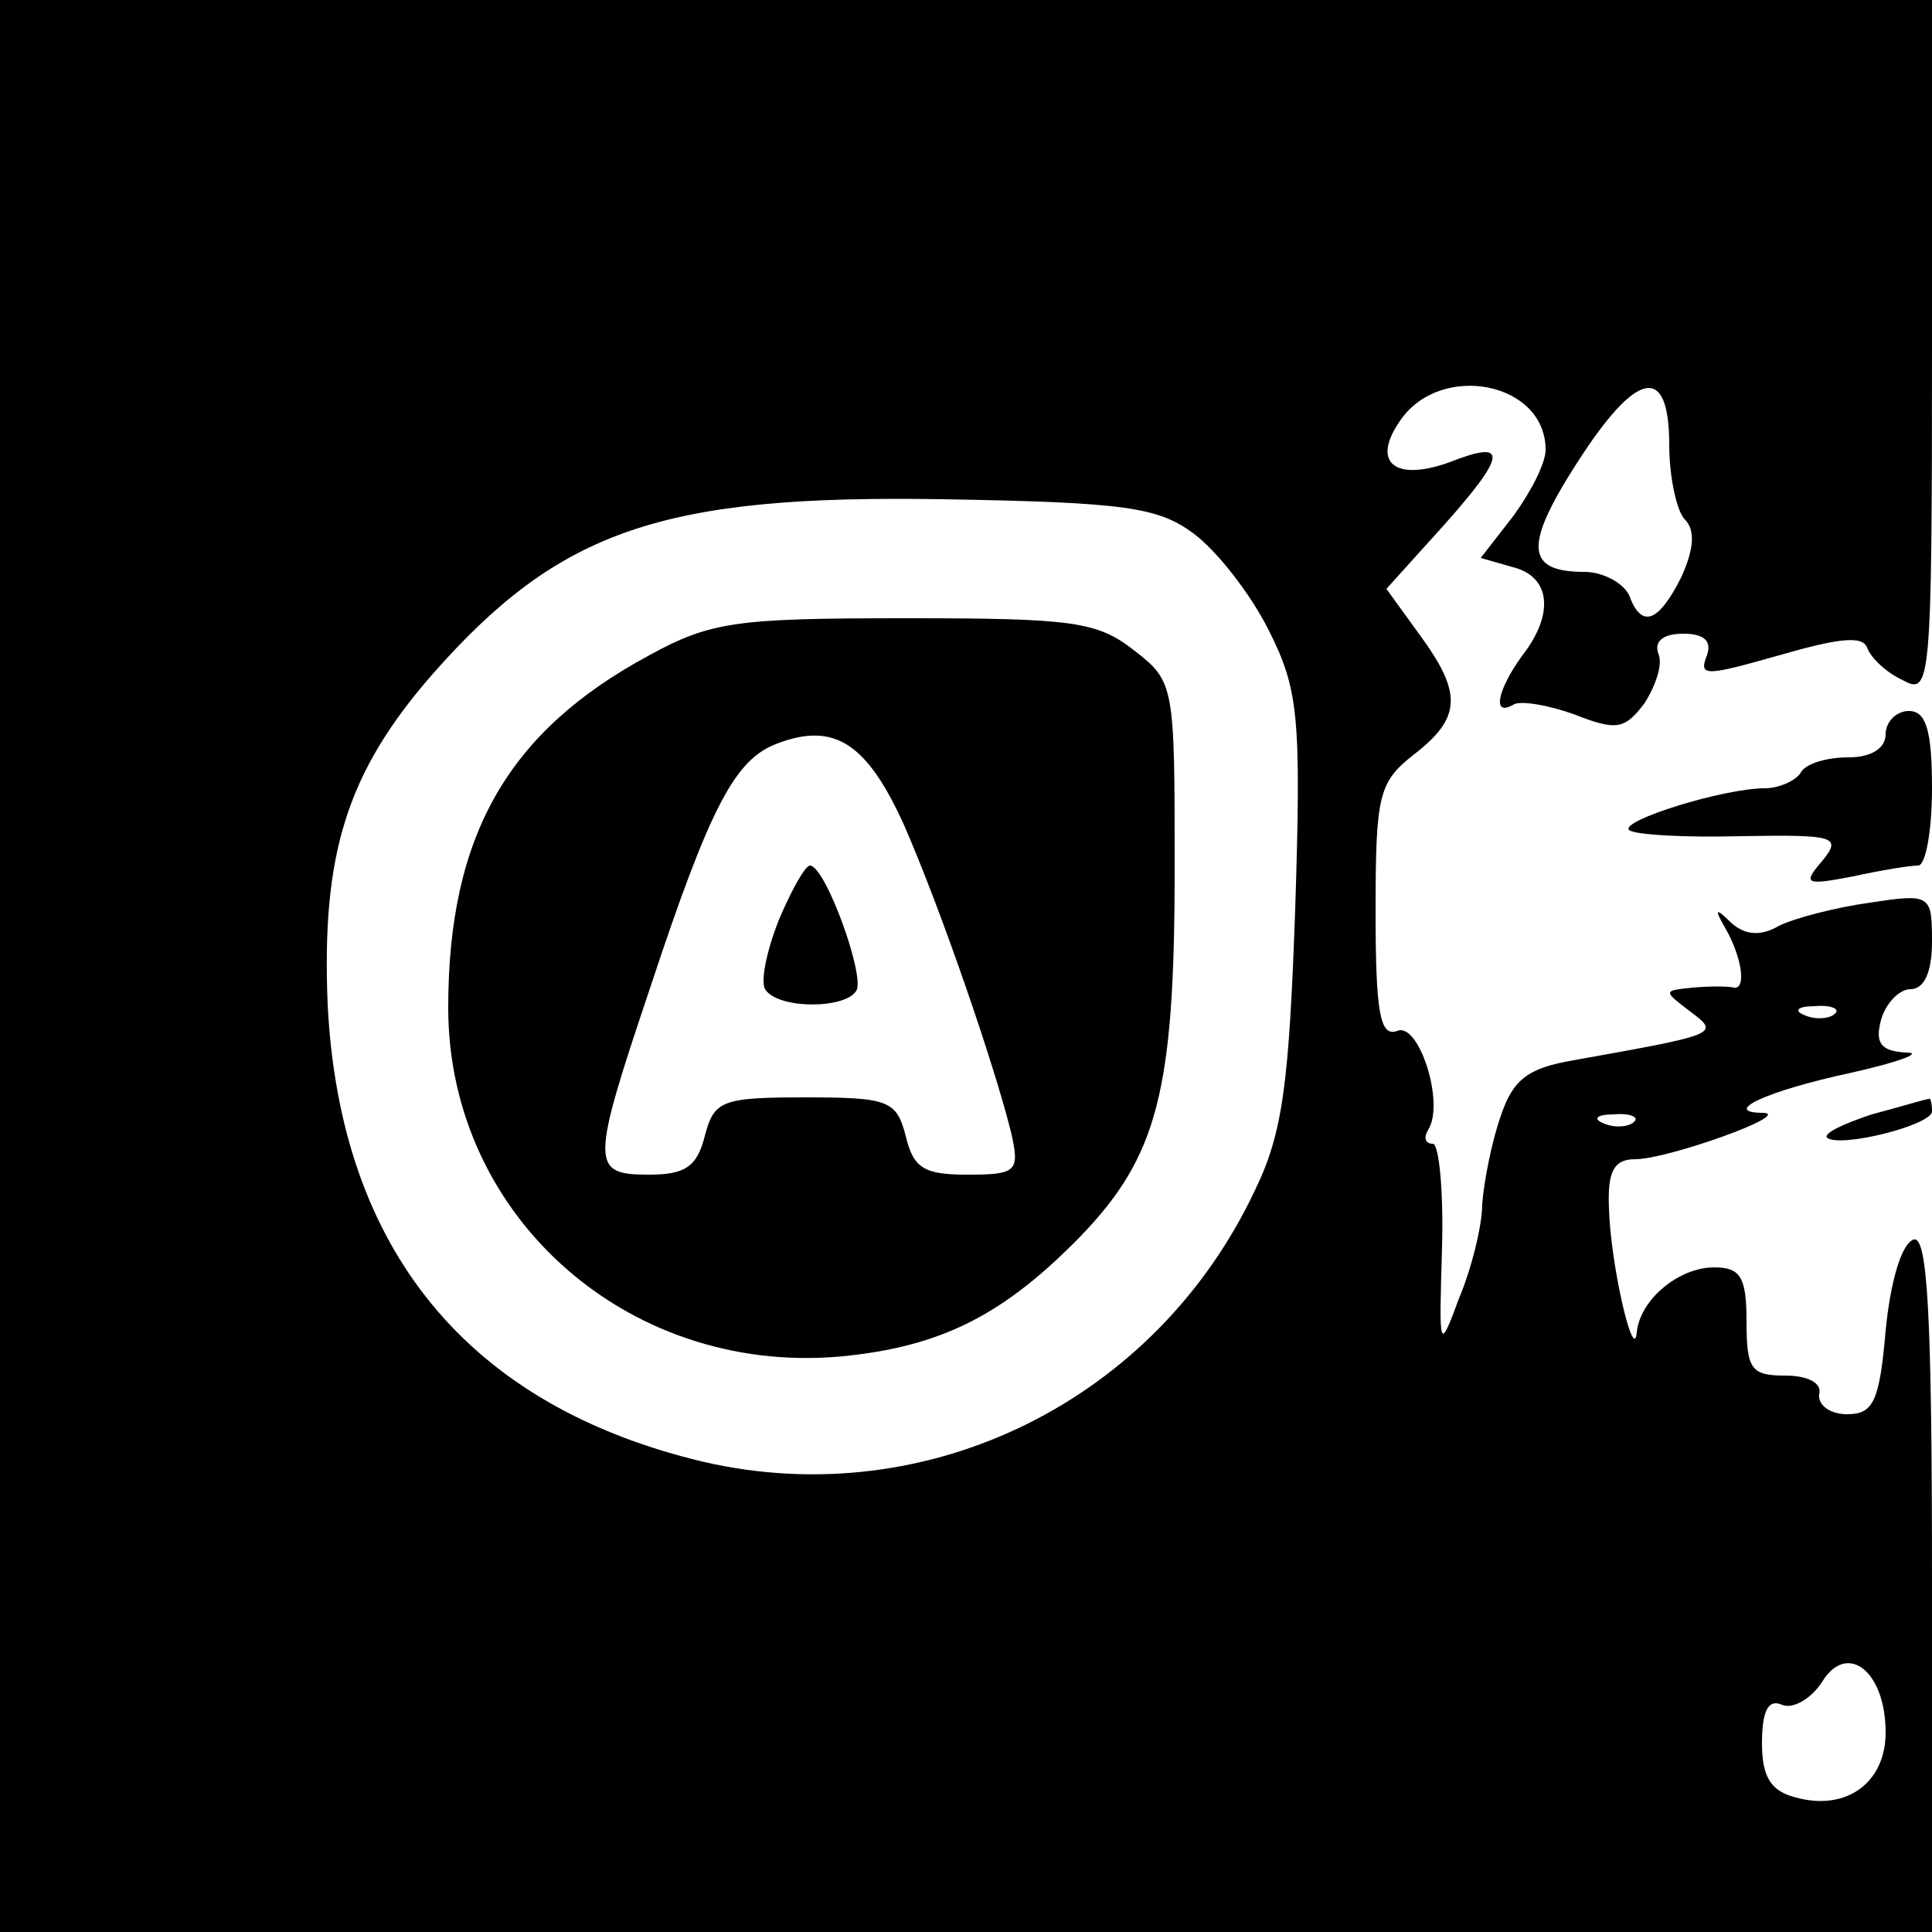
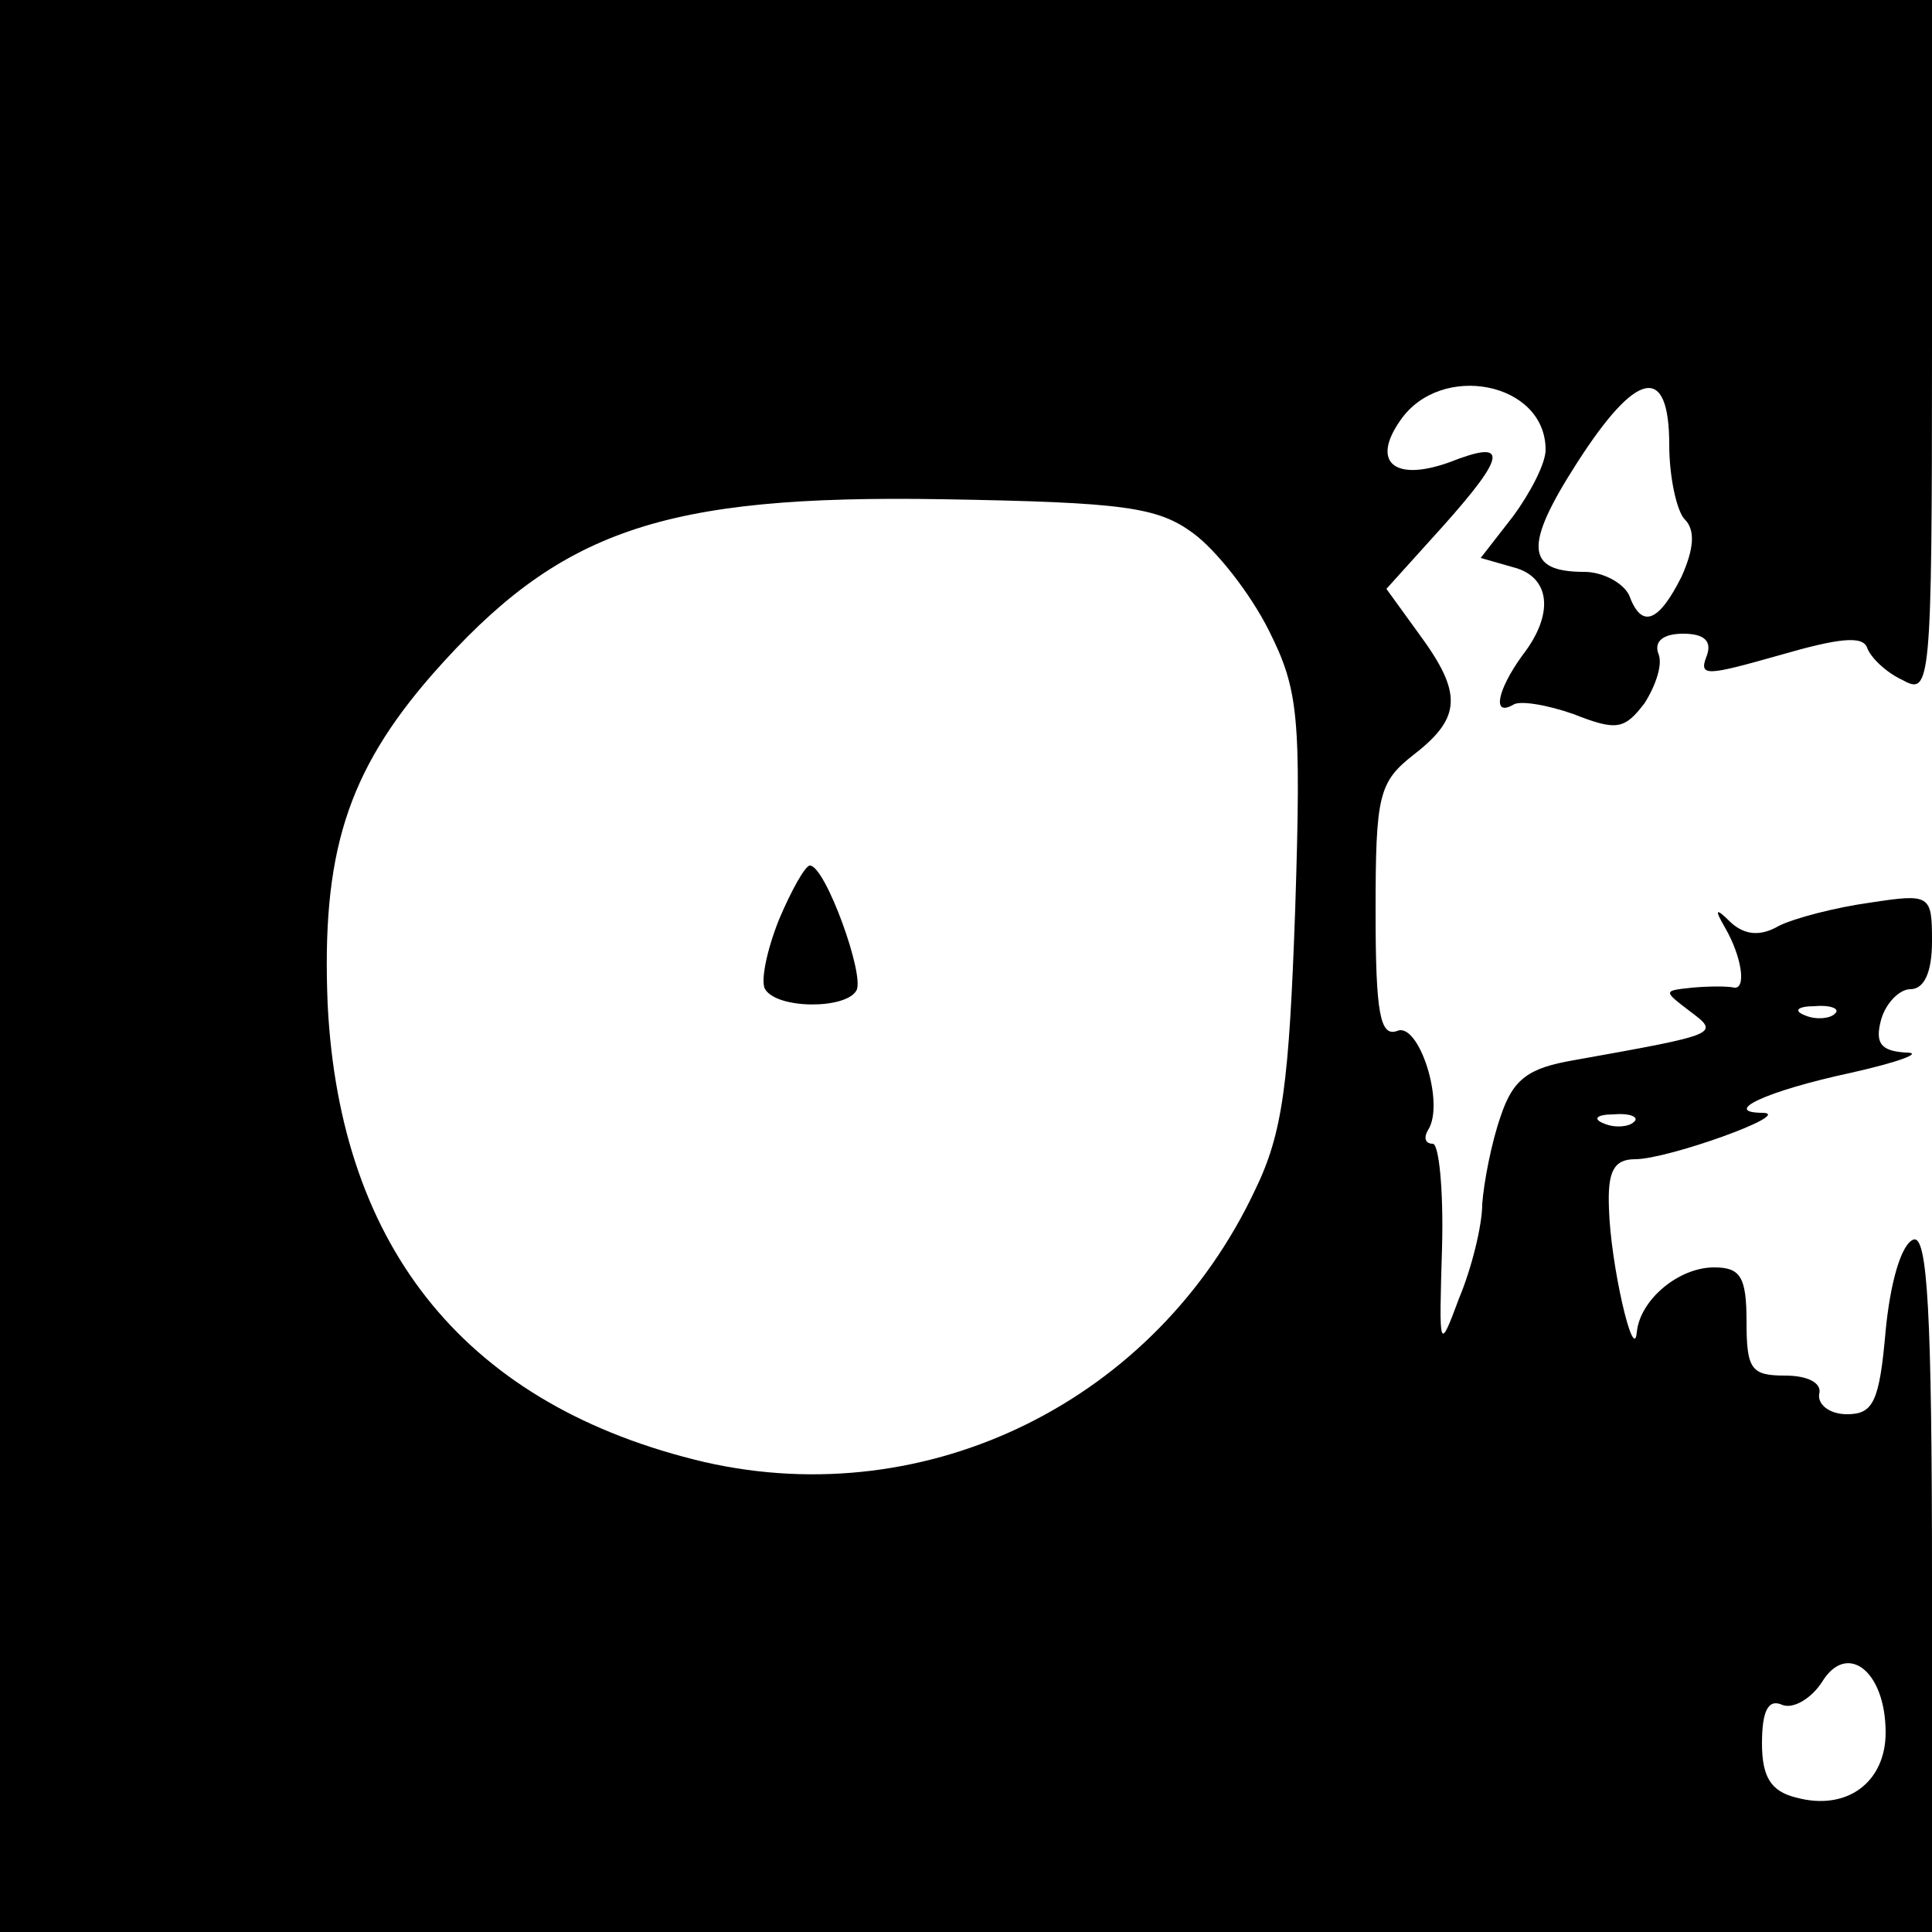
<svg xmlns="http://www.w3.org/2000/svg" version="1.0" width="125pt" height="125pt" viewBox="0 0 125 125" preserveAspectRatio="xMidYMid meet">
  <g transform="translate(0,125) scale(0.1,-0.1)" fill="#000000" stroke="none">
    <path d="M0 625 l0 -625 625 0 625 0 0 226 c0 176 -3 225 -12 222 -8 -3 -15 -28 -18 -59 -4 -46 -8 -54 -25 -54 -11 0 -19 6 -18 13 2 7 -7 12 -22 12 -22 0 -25 4 -25 35 0 29 -4 35 -21 35 -23 0 -48 -21 -50 -42 -2 -21 -17 44 -18 80 -1 24 3 32 17 32 21 0 102 29 83 30 -28 0 1 14 57 26 31 7 47 13 35 13 -16 1 -20 6 -16 21 3 11 12 20 19 20 9 0 14 11 14 31 0 30 -1 31 -40 25 -22 -3 -49 -10 -59 -15 -12 -7 -22 -6 -31 2 -10 10 -11 9 -4 -3 11 -19 14 -40 6 -39 -4 1 -16 1 -27 0 -19 -2 -19 -2 -2 -15 20 -15 20 -15 -75 -32 -29 -5 -39 -12 -47 -36 -6 -17 -11 -43 -12 -57 0 -14 -7 -42 -15 -61 -13 -35 -13 -34 -11 33 1 37 -2 67 -6 67 -5 0 -6 4 -3 9 11 17 -6 70 -20 64 -11 -4 -14 11 -14 77 0 76 2 84 25 102 31 24 31 40 3 78 l-21 29 37 41 c41 46 42 56 4 41 -36 -13 -51 0 -32 27 26 38 94 25 94 -19 0 -9 -10 -28 -21 -43 l-21 -27 21 -6 c24 -6 27 -30 6 -57 -16 -22 -20 -40 -6 -32 4 3 22 0 39 -6 28 -11 33 -10 46 7 7 11 12 25 9 32 -3 8 3 13 16 13 14 0 19 -5 15 -15 -5 -13 1 -12 47 1 38 11 54 13 57 5 2 -6 12 -16 23 -21 18 -10 19 -4 19 215 l0 225 -625 0 -625 0 0 -625z m1080 337 c0 -21 5 -43 10 -48 7 -7 6 -19 -2 -37 -15 -30 -26 -34 -34 -12 -4 8 -17 15 -29 15 -38 0 -39 17 -5 70 39 61 60 65 60 12z m-308 -57 c15 -11 37 -39 49 -63 19 -38 21 -55 17 -180 -4 -113 -8 -145 -26 -182 -64 -136 -211 -209 -356 -176 -153 36 -236 137 -244 296 -4 97 12 150 68 214 82 93 148 116 330 113 117 -2 139 -5 162 -22z m415 -311 c-3 -3 -12 -4 -19 -1 -8 3 -5 6 6 6 11 1 17 -2 13 -5z m-130 -70 c-3 -3 -12 -4 -19 -1 -8 3 -5 6 6 6 11 1 17 -2 13 -5z m163 -395 c0 -32 -25 -51 -58 -42 -16 4 -22 13 -22 35 0 21 4 29 13 25 7 -3 19 4 26 15 16 26 41 7 41 -33z" />
-     <path d="M420 826 c-91 -49 -130 -116 -130 -228 0 -137 120 -241 260 -225 62 7 101 28 149 77 50 52 61 94 61 238 0 118 0 121 -26 141 -24 19 -40 21 -148 21 -109 0 -126 -2 -166 -24z m165 -110 c24 -55 58 -154 69 -198 6 -26 4 -28 -28 -28 -28 0 -35 4 -40 25 -6 23 -11 25 -65 25 -54 0 -59 -2 -65 -25 -5 -20 -13 -25 -36 -25 -38 0 -38 6 1 122 39 118 55 147 82 157 37 14 58 0 82 -53z" />
    <path d="M504 655 c-8 -20 -12 -40 -9 -45 8 -13 52 -13 59 -1 6 9 -20 81 -30 81 -3 0 -12 -16 -20 -35z" />
-     <path d="M1220 775 c0 -9 -9 -15 -24 -15 -14 0 -28 -4 -31 -10 -3 -5 -14 -10 -23 -10 -27 0 -94 -21 -88 -27 3 -3 35 -5 72 -4 61 1 66 0 53 -16 -13 -15 -11 -16 20 -10 18 4 37 7 42 7 5 0 9 23 9 50 0 38 -4 50 -15 50 -8 0 -15 -7 -15 -15z" />
-     <path d="M1211 529 c-18 -6 -31 -12 -29 -15 8 -7 68 8 68 17 0 5 -1 9 -2 8 -2 0 -18 -5 -37 -10z" />
  </g>
</svg>